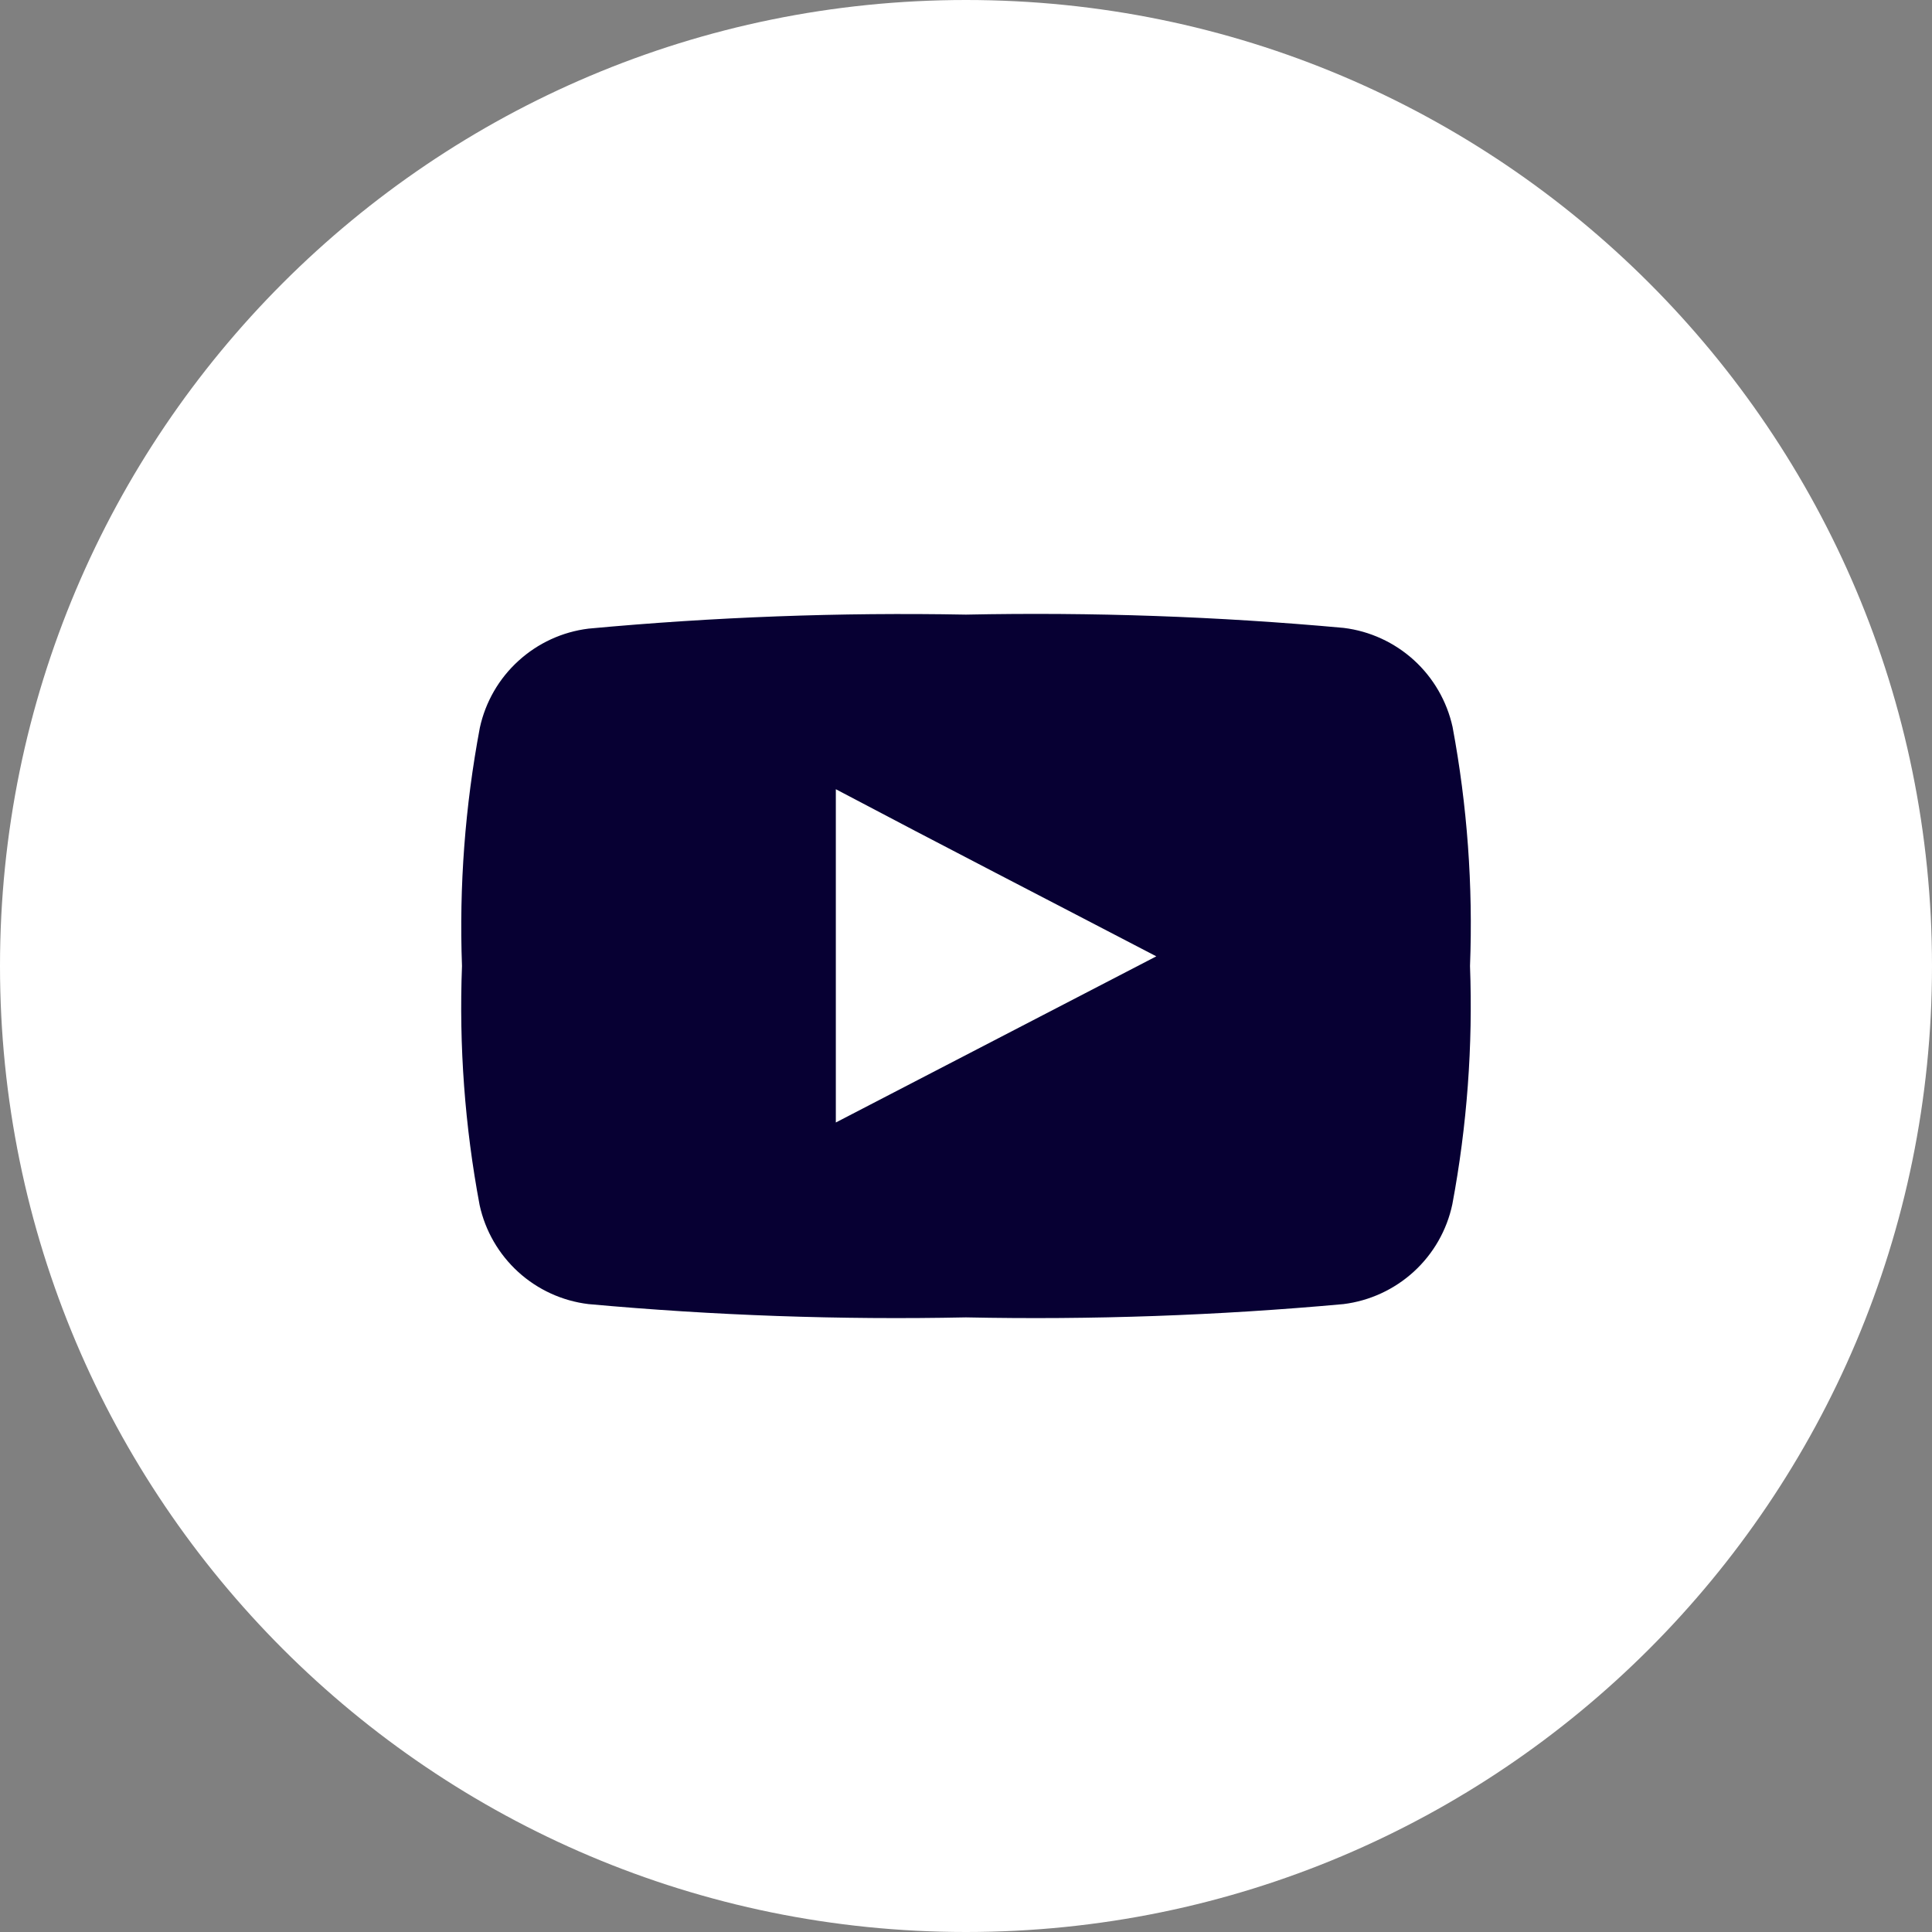
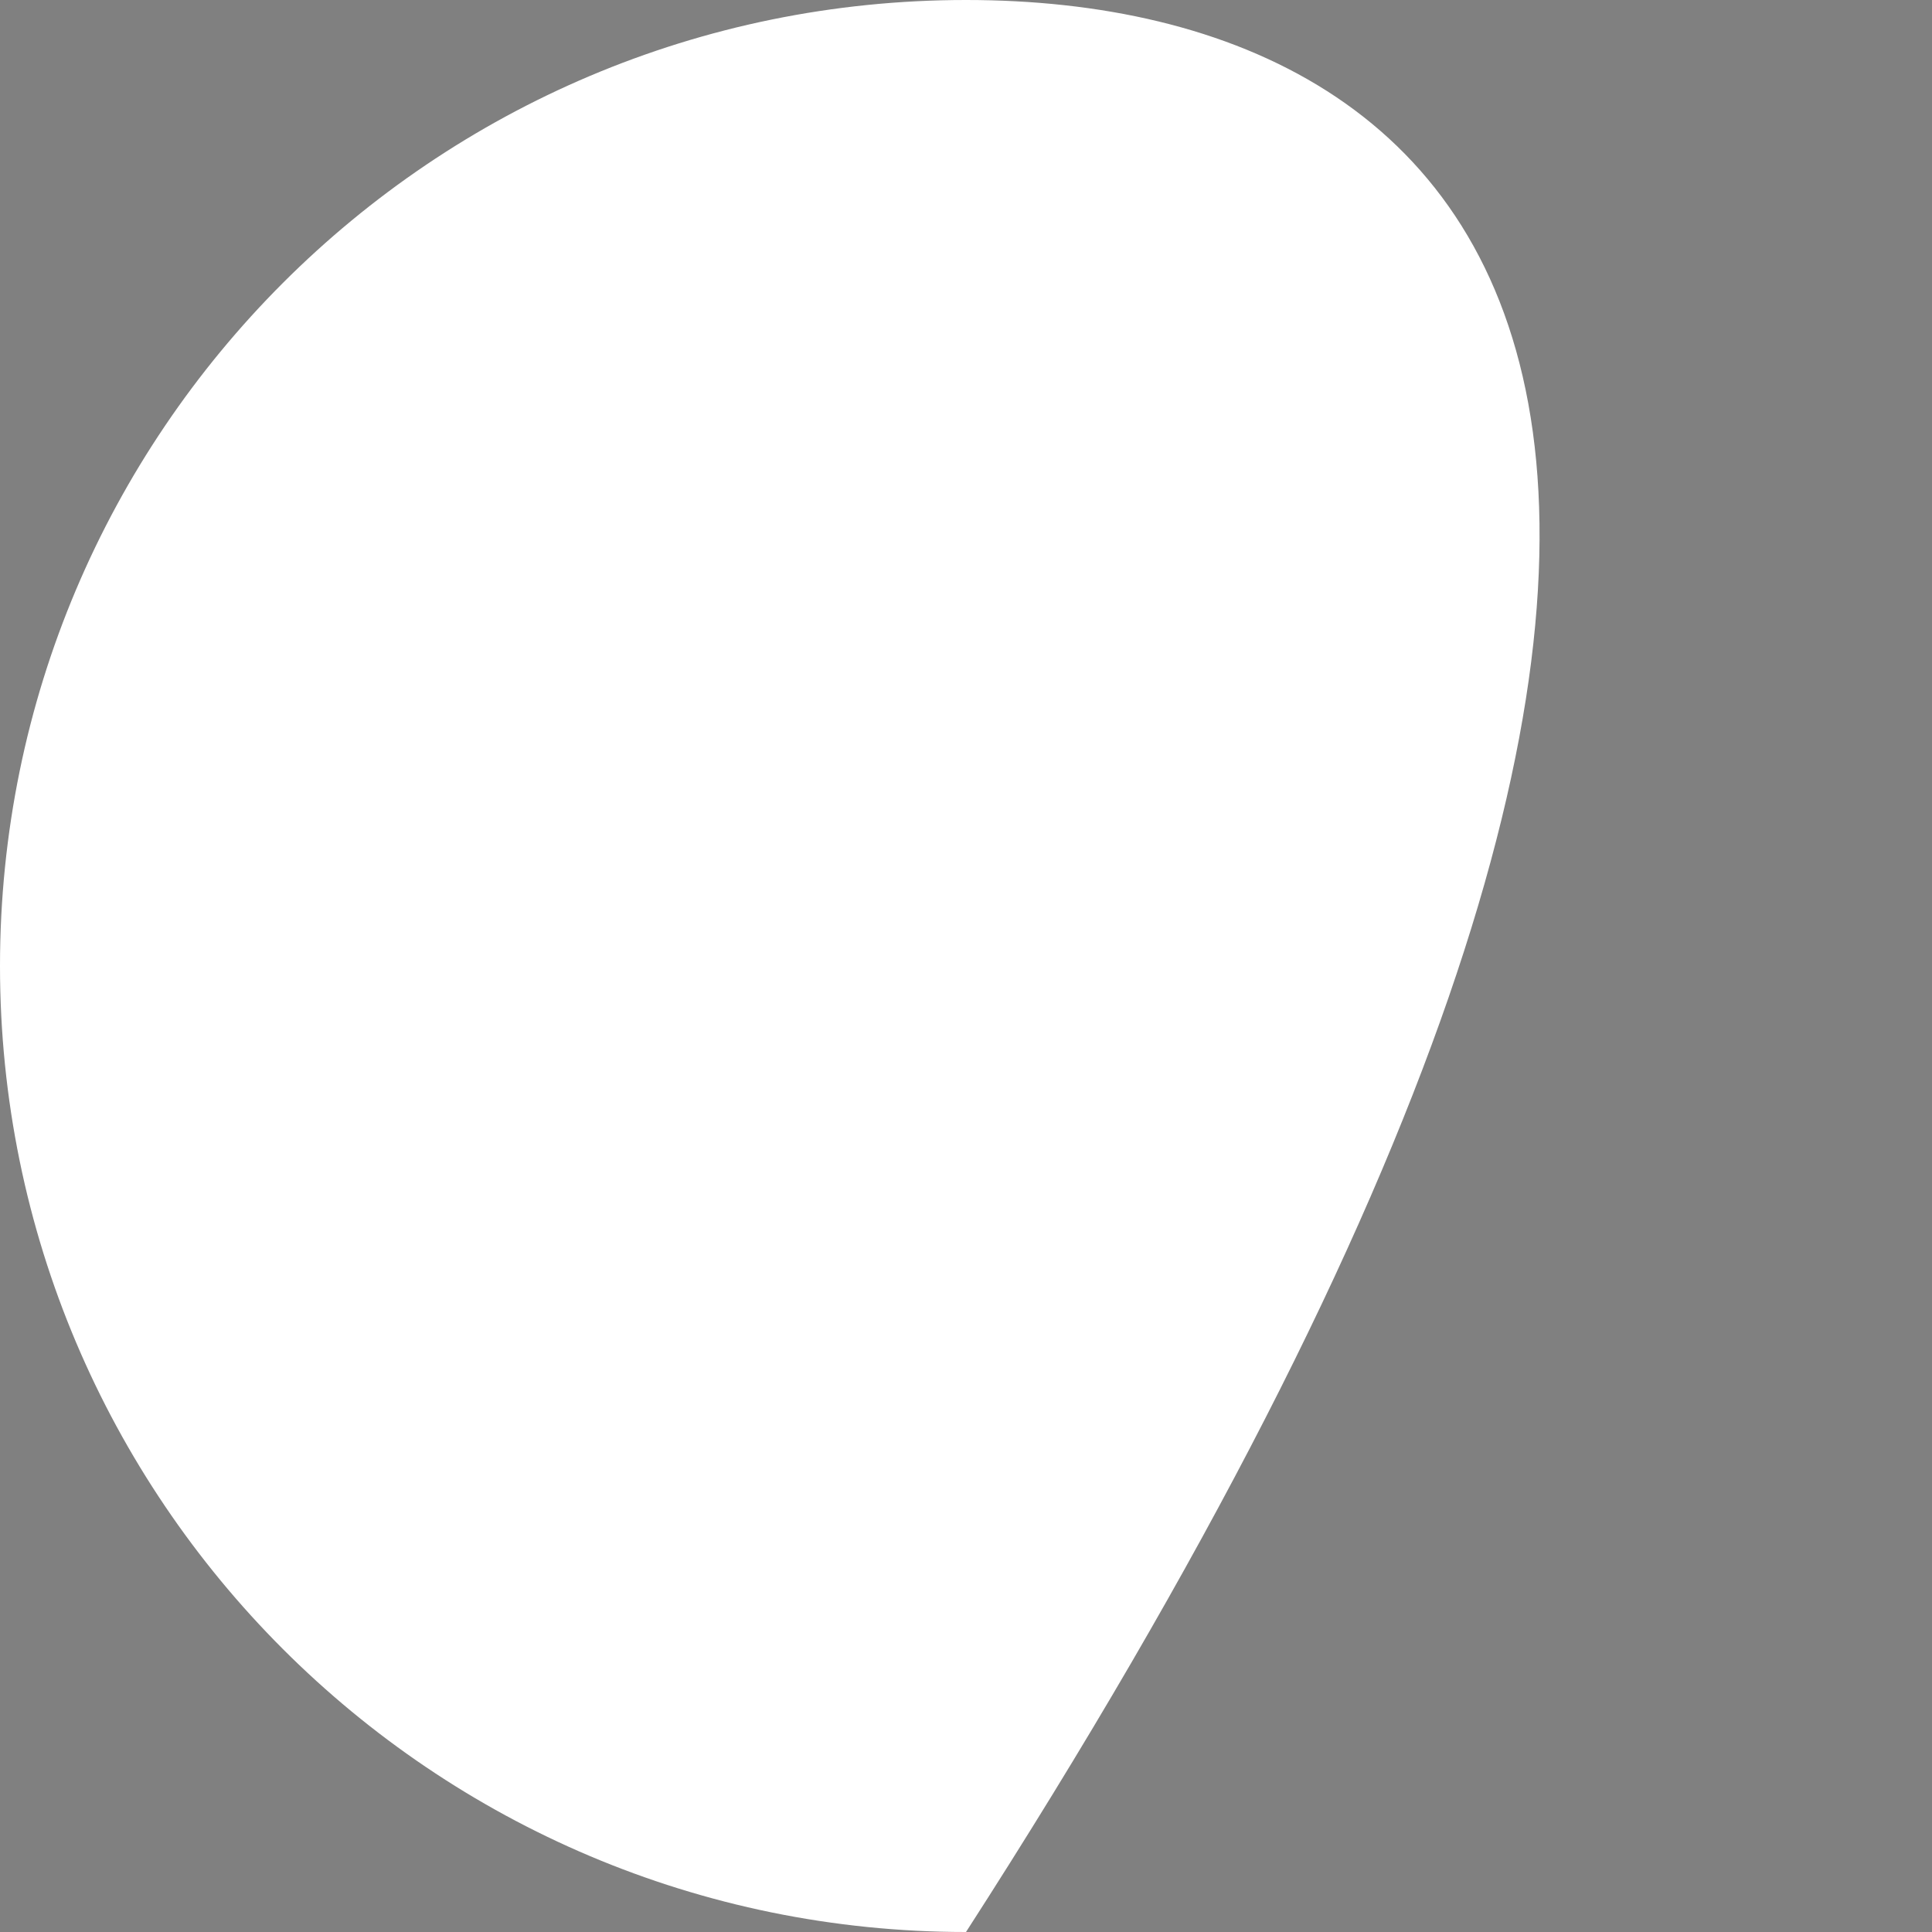
<svg xmlns="http://www.w3.org/2000/svg" width="32" height="32" viewBox="0 0 32 32" fill="none">
  <rect x="0" y="0" width="32" height="32" fill="#808080" stroke="none" />
-   <path d="M16 32C24.837 32 32 24.837 32 16C32 7.163 24.837 0 16 0C7.163 0 0 7.163 0 16C0 24.837 7.163 32 16 32Z" fill="white" />
-   <path d="M24.055 19.948C23.964 20.377 23.741 20.766 23.418 21.062C23.094 21.358 22.687 21.546 22.252 21.6C20.173 21.789 18.086 21.863 15.999 21.82C13.913 21.863 11.826 21.789 9.748 21.6C9.314 21.548 8.907 21.362 8.584 21.068C8.261 20.774 8.037 20.387 7.944 19.96C7.699 18.655 7.601 17.327 7.652 16C7.603 14.677 7.703 13.353 7.948 12.052C8.041 11.626 8.264 11.239 8.587 10.946C8.909 10.652 9.315 10.465 9.748 10.412C11.826 10.219 13.913 10.141 15.999 10.18C18.087 10.137 20.176 10.21 22.256 10.4C22.689 10.453 23.095 10.64 23.418 10.933C23.741 11.227 23.965 11.614 24.059 12.04C24.303 13.345 24.399 14.673 24.348 16C24.397 17.323 24.299 18.647 24.055 19.948Z" fill="#070033" />
+   <path d="M16 32C32 7.163 24.837 0 16 0C7.163 0 0 7.163 0 16C0 24.837 7.163 32 16 32Z" fill="white" />
  <path d="M13.844 18.592L19.152 15.84C17.372 14.912 15.6 14 13.844 13.072V18.592Z" fill="white" />
</svg>